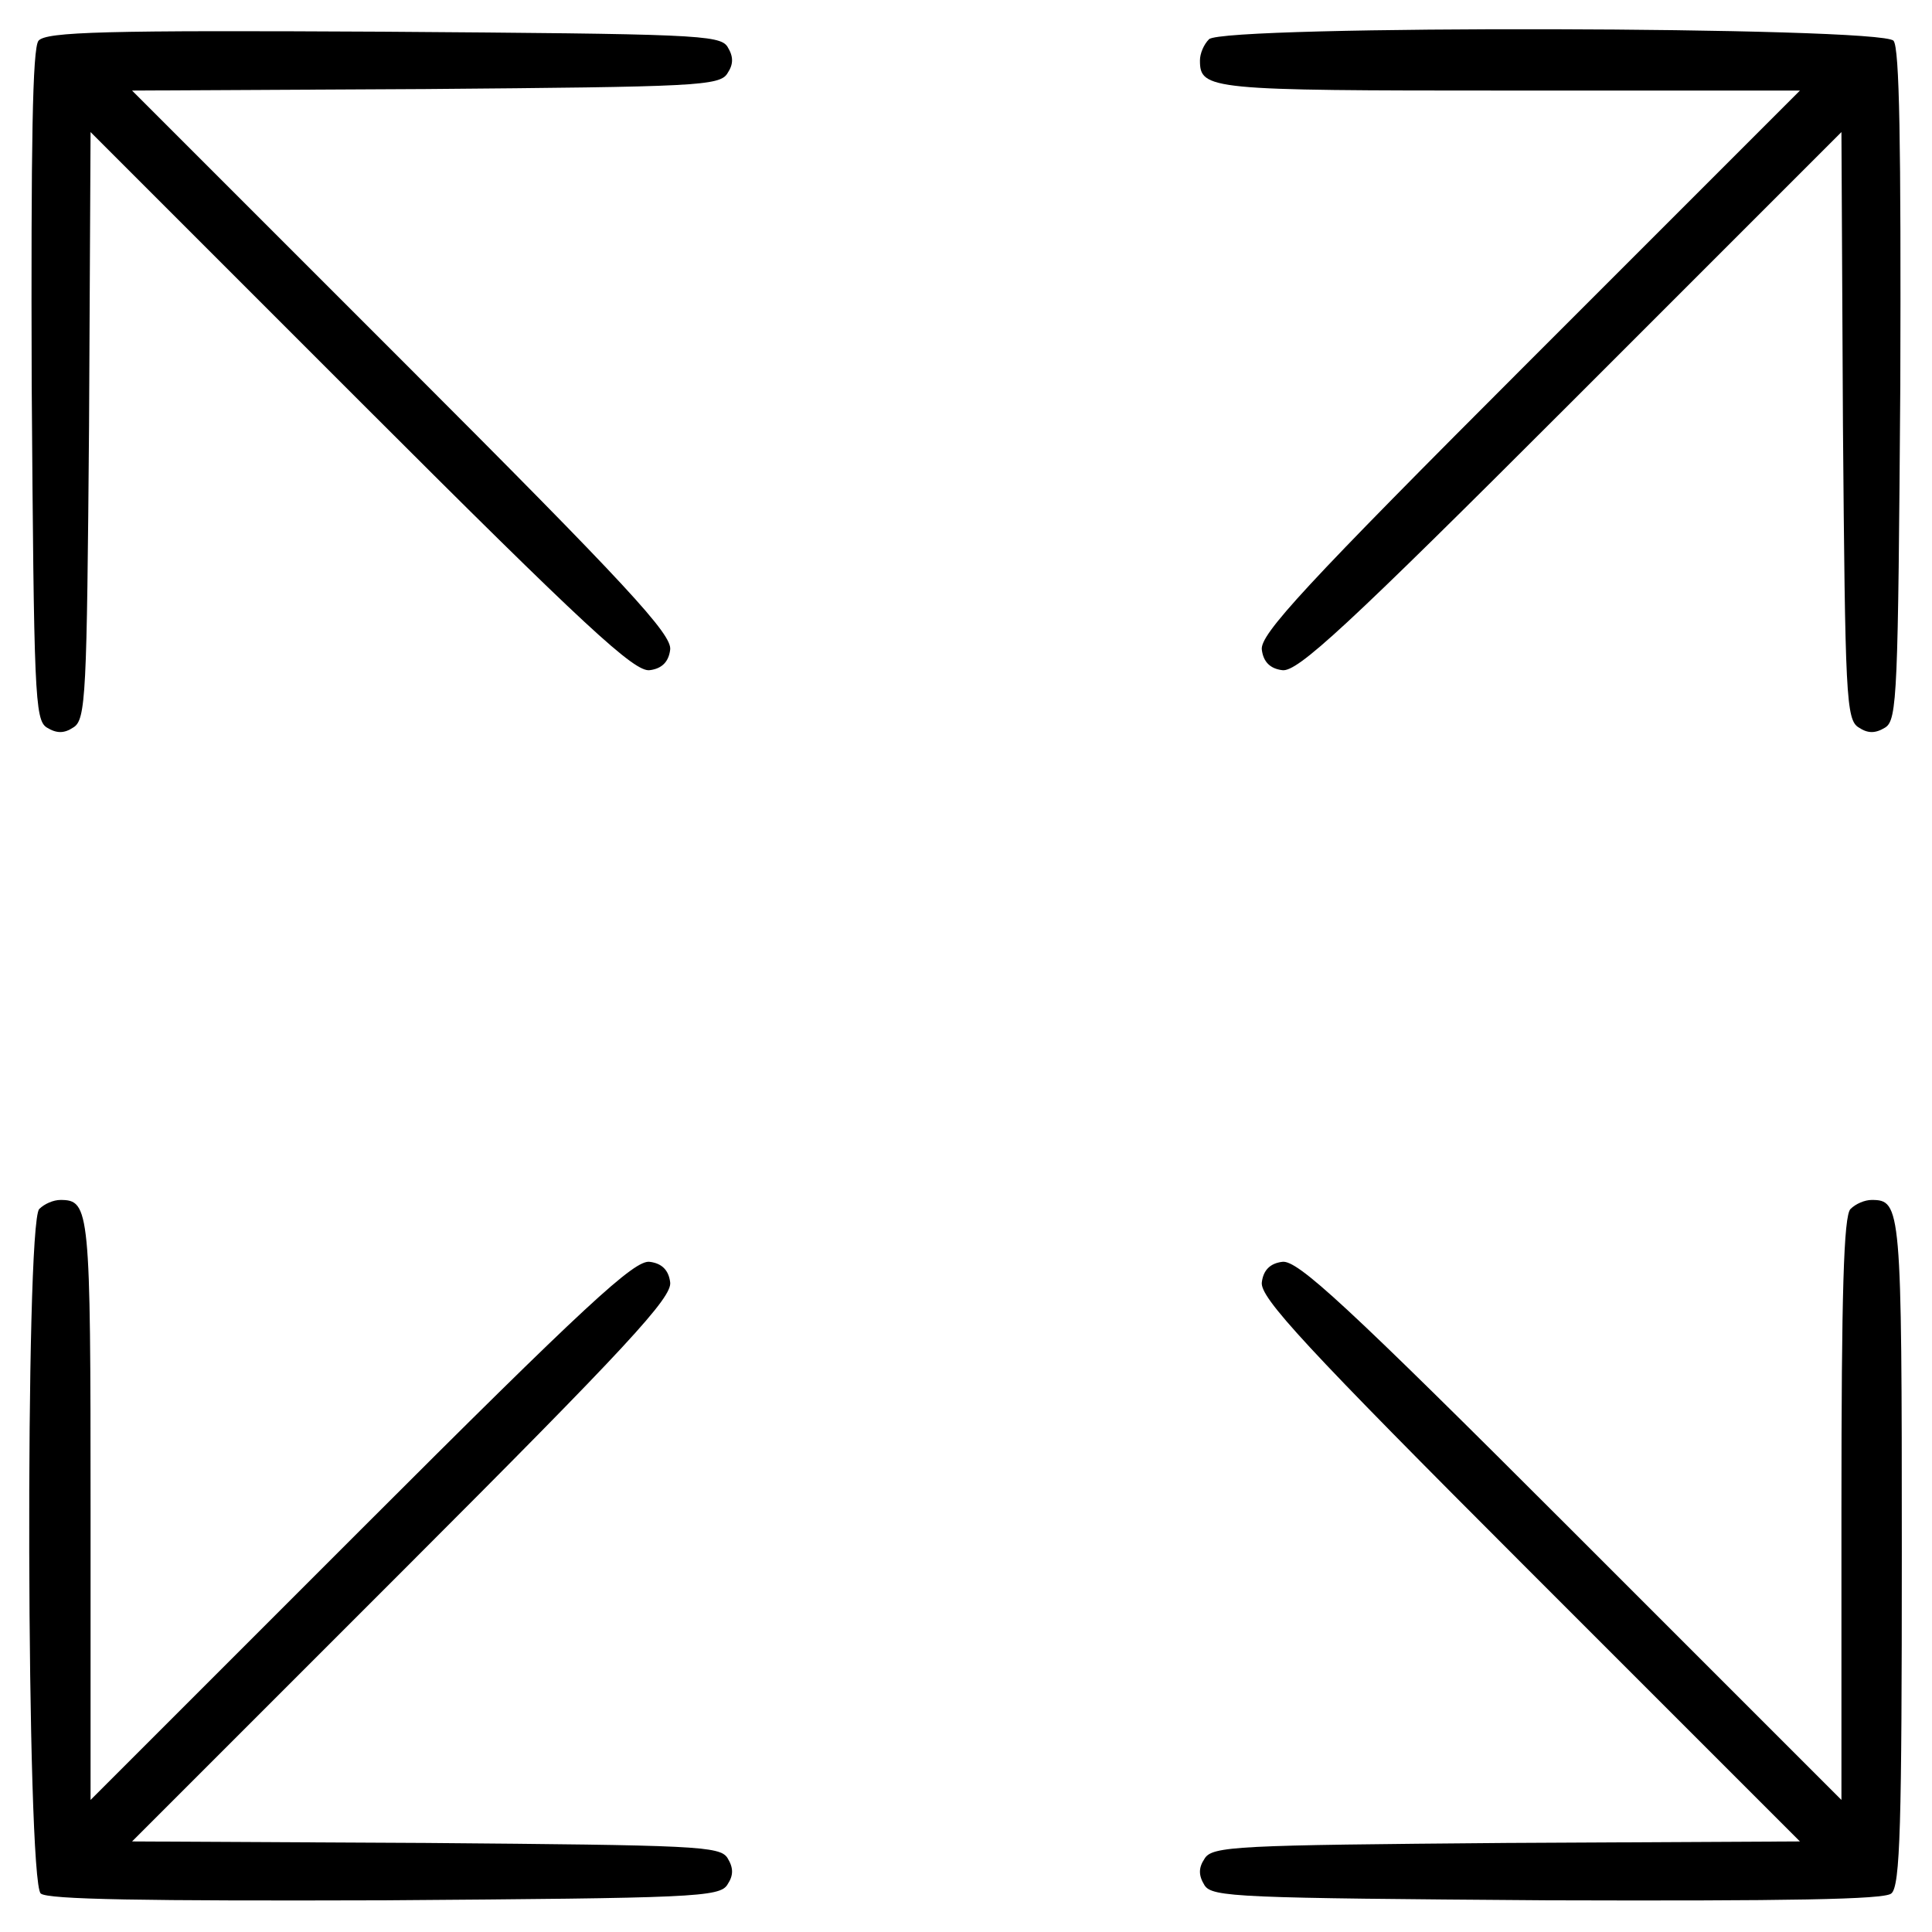
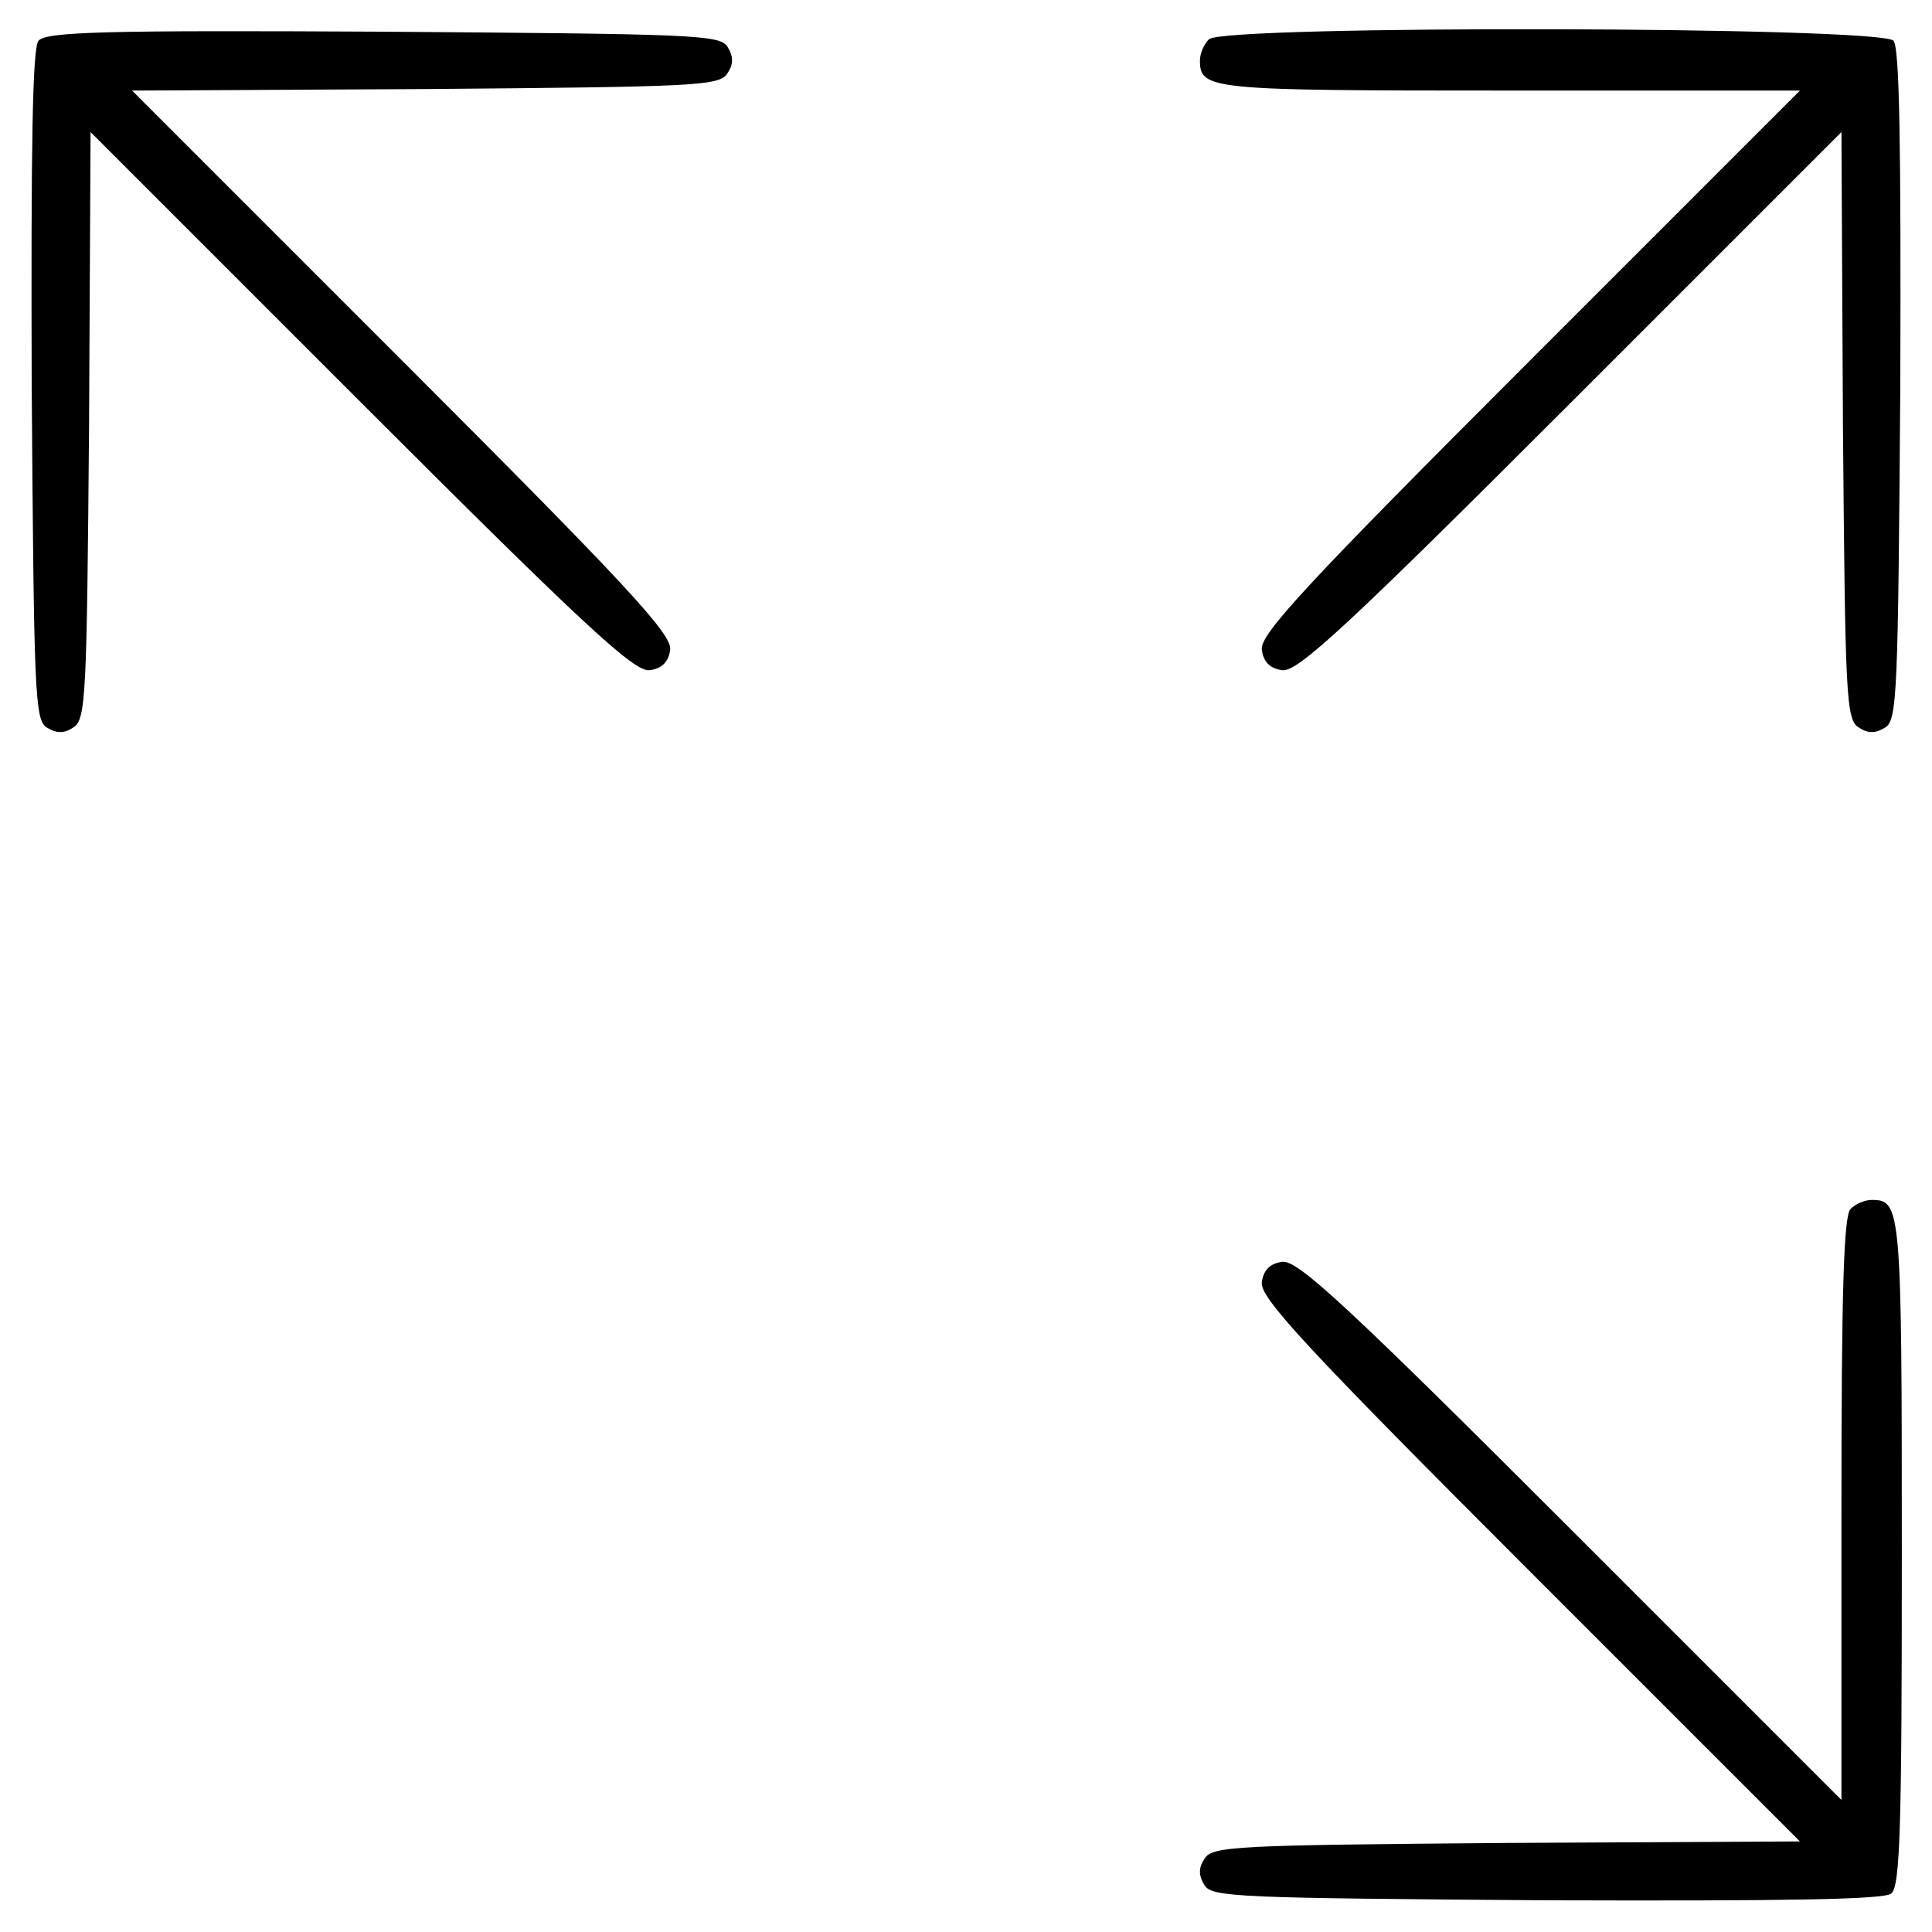
<svg xmlns="http://www.w3.org/2000/svg" version="1.0" width="256pt" height="256pt" viewBox="0 0 256 256" preserveAspectRatio="xMidYMid meet">
  <g transform="translate(0,256) scale(0.1,-0.1)" fill="#000000" stroke="none">
    <path d="M51 2506 c-8 -10 -10 -136 -9 -456 3 -409 4 -444 20 -454 13 -8 23 -8 35 0 17 10 18 42 21 400 l2 389 359 -359 c298 -298 362 -357 382 -354 16 2 25 11 27 27 3 20 -56 84 -354 382 l-359 359 389 2 c358 3 390 4 400 21 8 12 8 22 0 35 -10 16 -45 17 -456 20 -368 2 -447 0 -457 -12z" />
    <path d="M1602 2508 c-7 -7 -12 -19 -12 -28 0 -39 12 -40 409 -40 l386 0 -358 -358 c-299 -299 -358 -363 -355 -383 2 -16 11 -25 27 -27 20 -3 84 56 382 354 l359 359 2 -389 c3 -358 4 -390 21 -400 12 -8 22 -8 35 0 16 10 17 45 20 454 1 319 -1 447 -9 456 -16 19 -888 21 -907 2z" />
-     <path d="M52 958 c-19 -19 -17 -891 2 -907 9 -8 137 -10 456 -9 409 3 444 4 454 21 8 12 8 22 0 35 -10 16 -42 17 -400 20 l-389 2 359 359 c298 298 357 362 354 382 -2 16 -11 25 -27 27 -20 3 -84 -56 -383 -355 l-358 -358 0 386 c0 397 -1 409 -40 409 -9 0 -21 -5 -28 -12z" />
    <path d="M2452 958 c-9 -9 -12 -111 -12 -397 l0 -386 -358 358 c-299 299 -363 358 -383 355 -16 -2 -25 -11 -27 -27 -3 -20 56 -84 354 -382 l359 -359 -389 -2 c-358 -3 -390 -4 -400 -21 -8 -12 -8 -22 0 -35 10 -16 45 -17 454 -20 319 -1 447 1 456 9 12 9 14 92 14 453 0 457 -1 466 -40 466 -9 0 -21 -5 -28 -12z" />
  </g>
</svg>